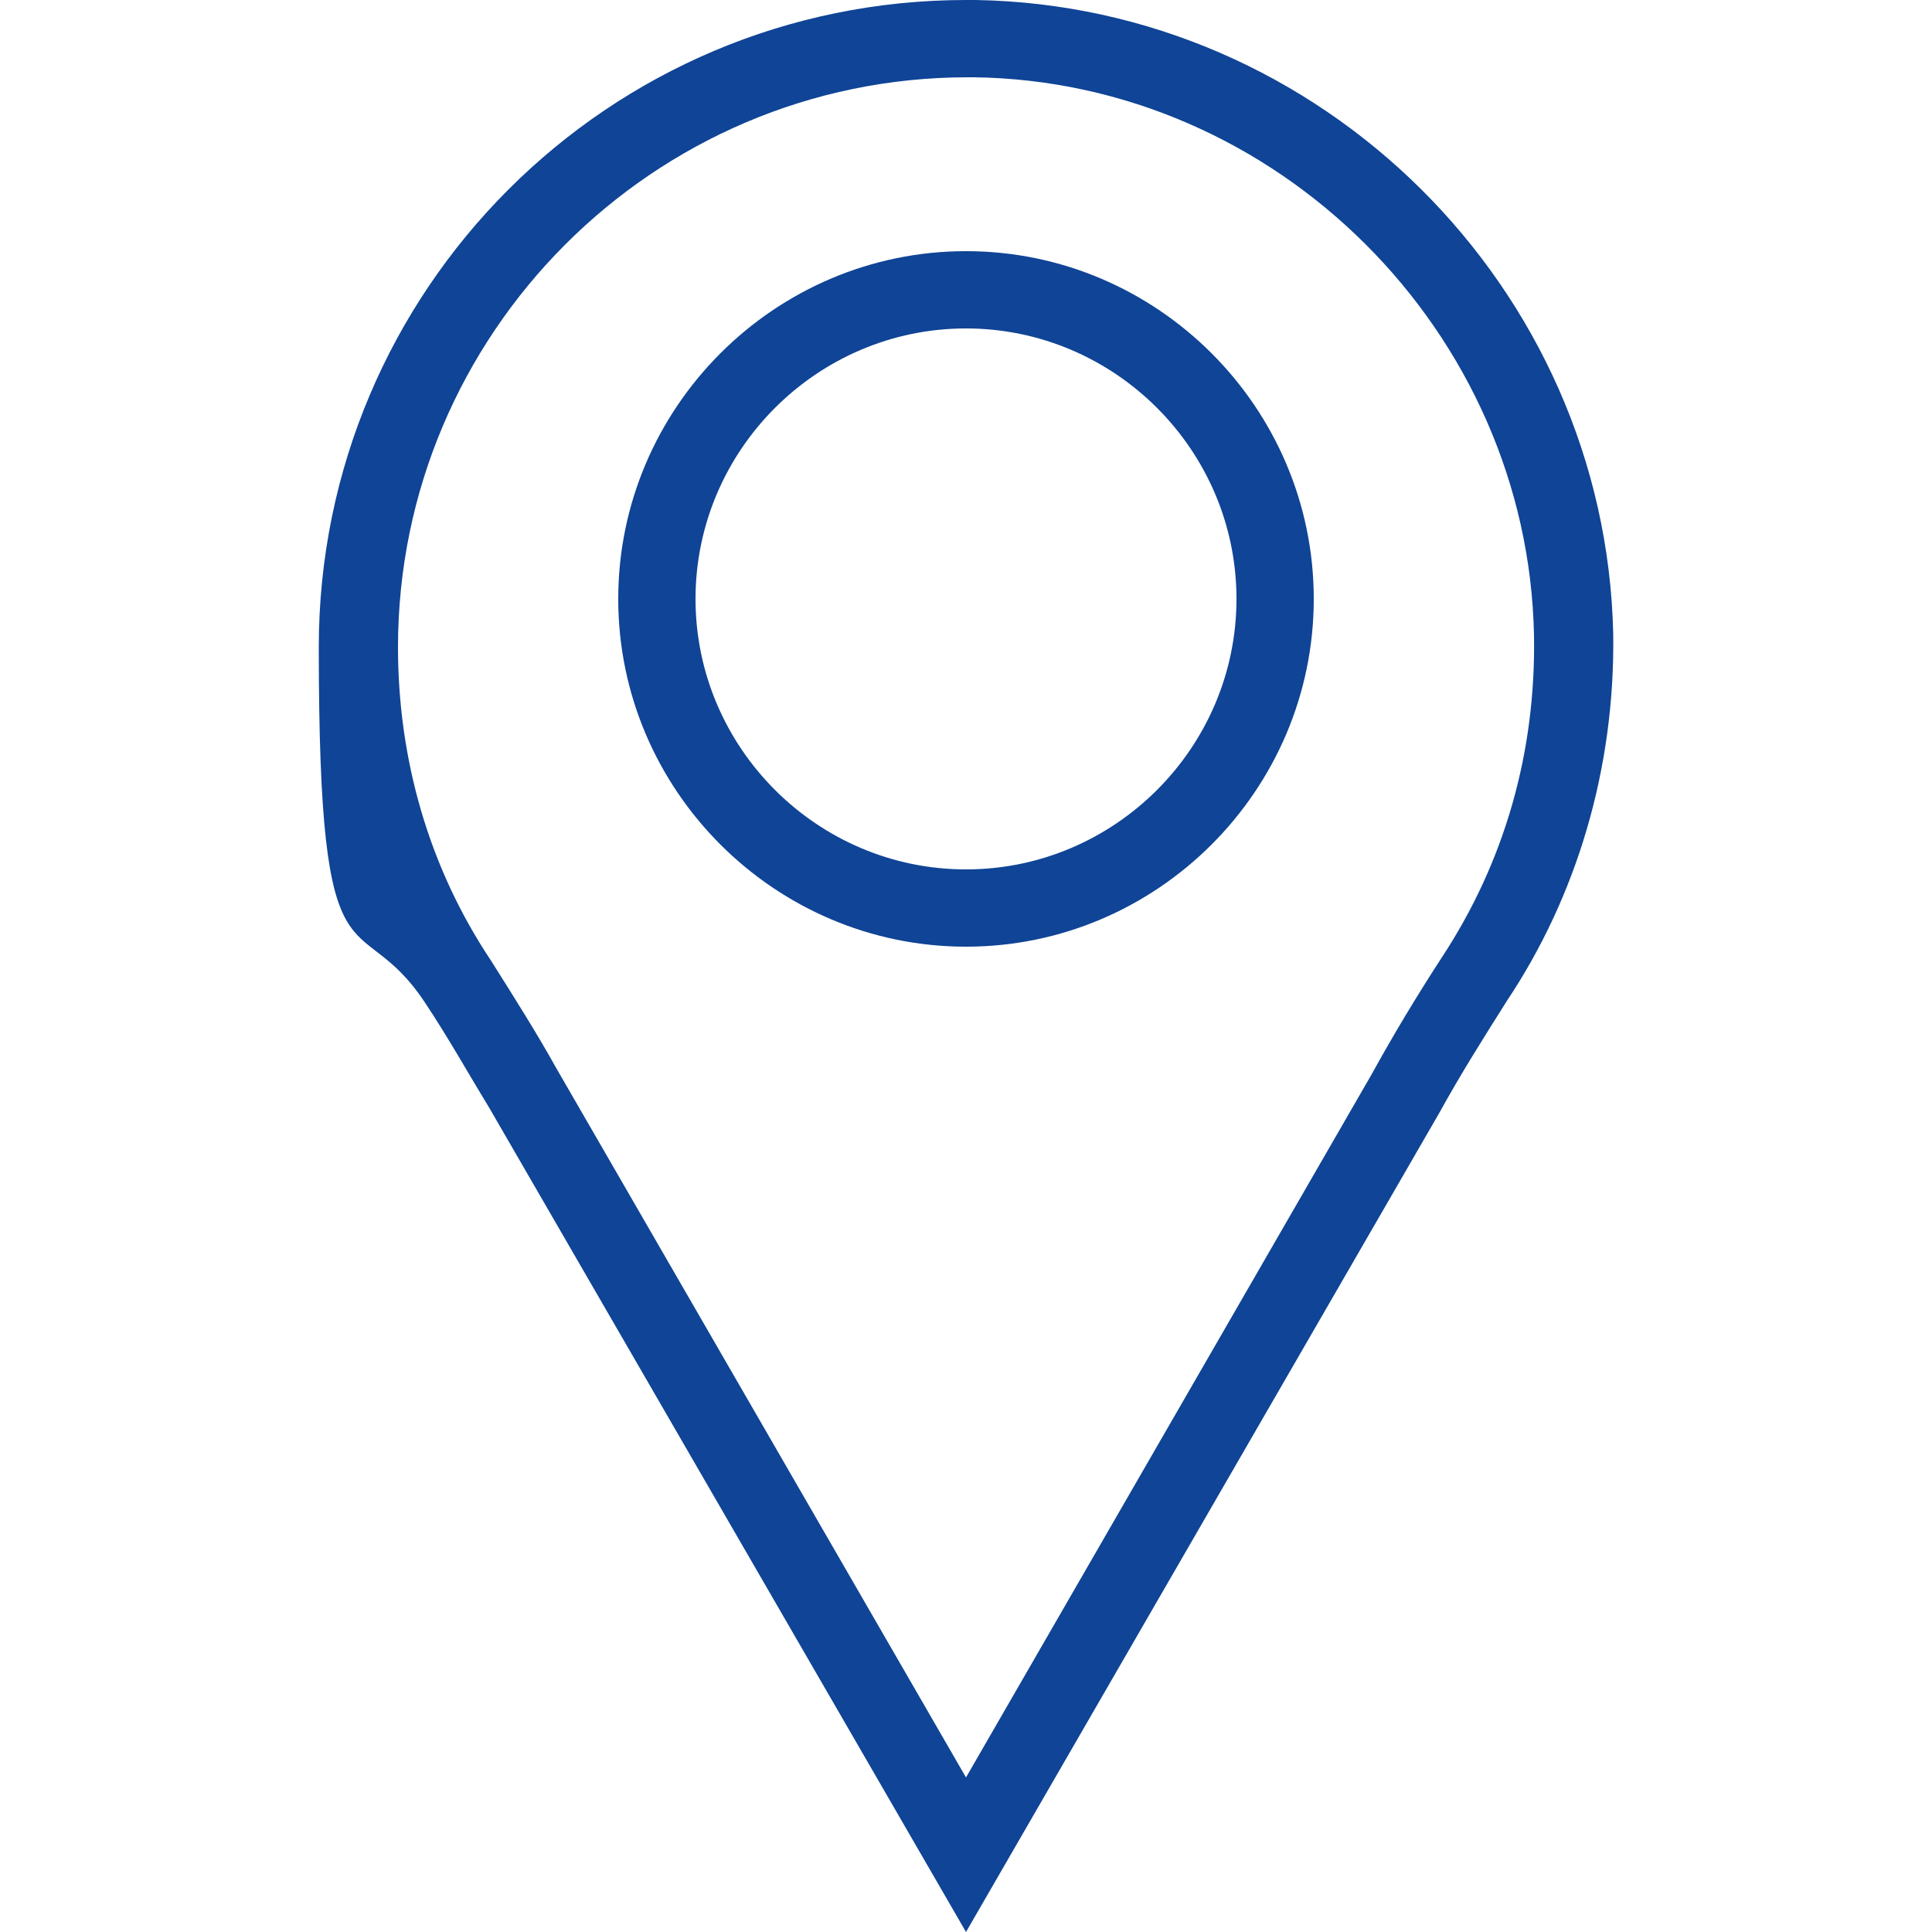
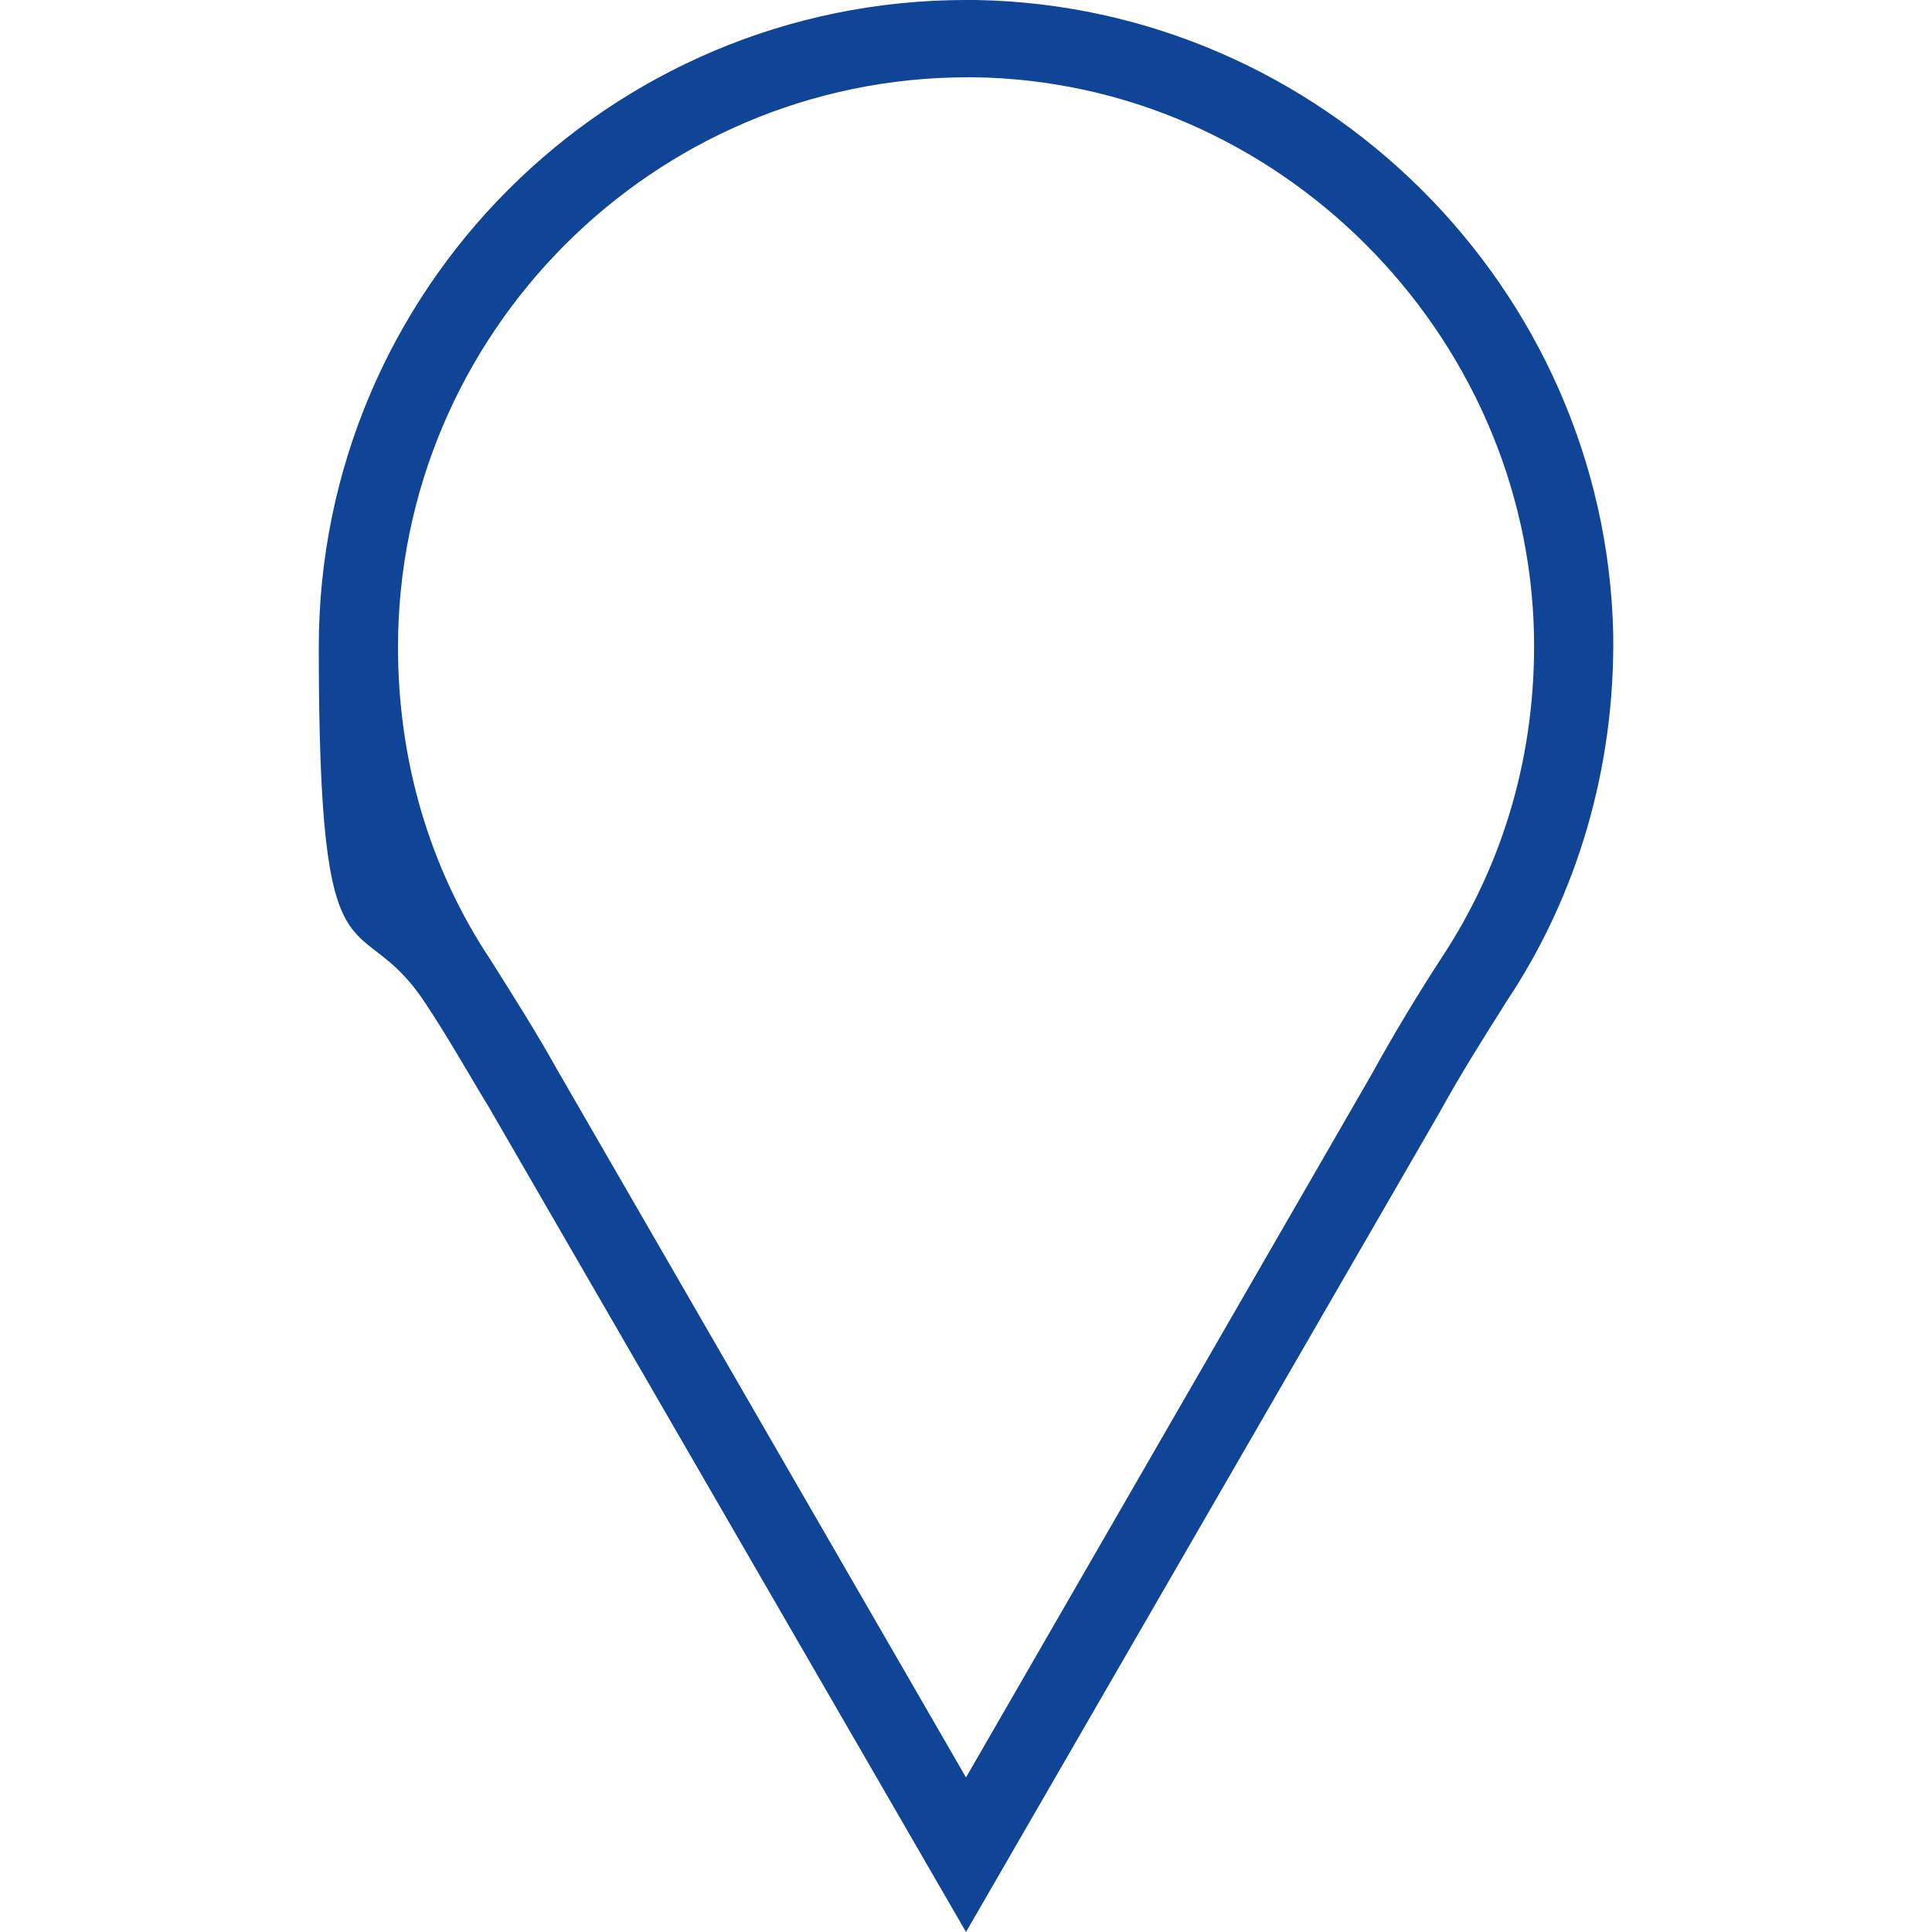
<svg xmlns="http://www.w3.org/2000/svg" id="Warstwa_1" data-name="Warstwa 1" version="1.1" viewBox="0 0 100 100">
  <defs>
    <style>
      .cls-1 {
        fill: #0f4496;
        stroke-width: 0px;
      }
    </style>
  </defs>
  <path class="cls-1" d="M50,4c.1,0,.3,0,.4,0,15.7.2,28.7,13.2,29,28.9.1,6-1.5,11.7-4.8,16.7-1.3,2-2.5,4-3.6,6l-21,36.4-21.2-36.7c-1-1.8-2.2-3.7-3.4-5.6-3.2-4.8-4.8-10.4-4.8-16.2,0-16.2,13.2-29.5,29.5-29.5M50,0C31.5,0,16.5,15,16.5,33.5s2,13.1,5.5,18.4c1.2,1.8,2.2,3.6,3.3,5.4l24.7,42.7,24.5-42.4c1.1-2,2.3-3.9,3.5-5.8,3.6-5.4,5.6-12,5.5-19C83.1,14.9,68.4.3,50.5,0,50.3,0,50.2,0,50,0h0Z" />
-   <path class="cls-1" d="M50,17c7.7,0,14,6.3,14,14s-6.3,14-14,14-14-6.3-14-14,6.3-14,14-14M50,13c-9.9,0-18,8.1-18,18s8.1,18,18,18,18-8.1,18-18-8.1-18-18-18h0Z" />
</svg>